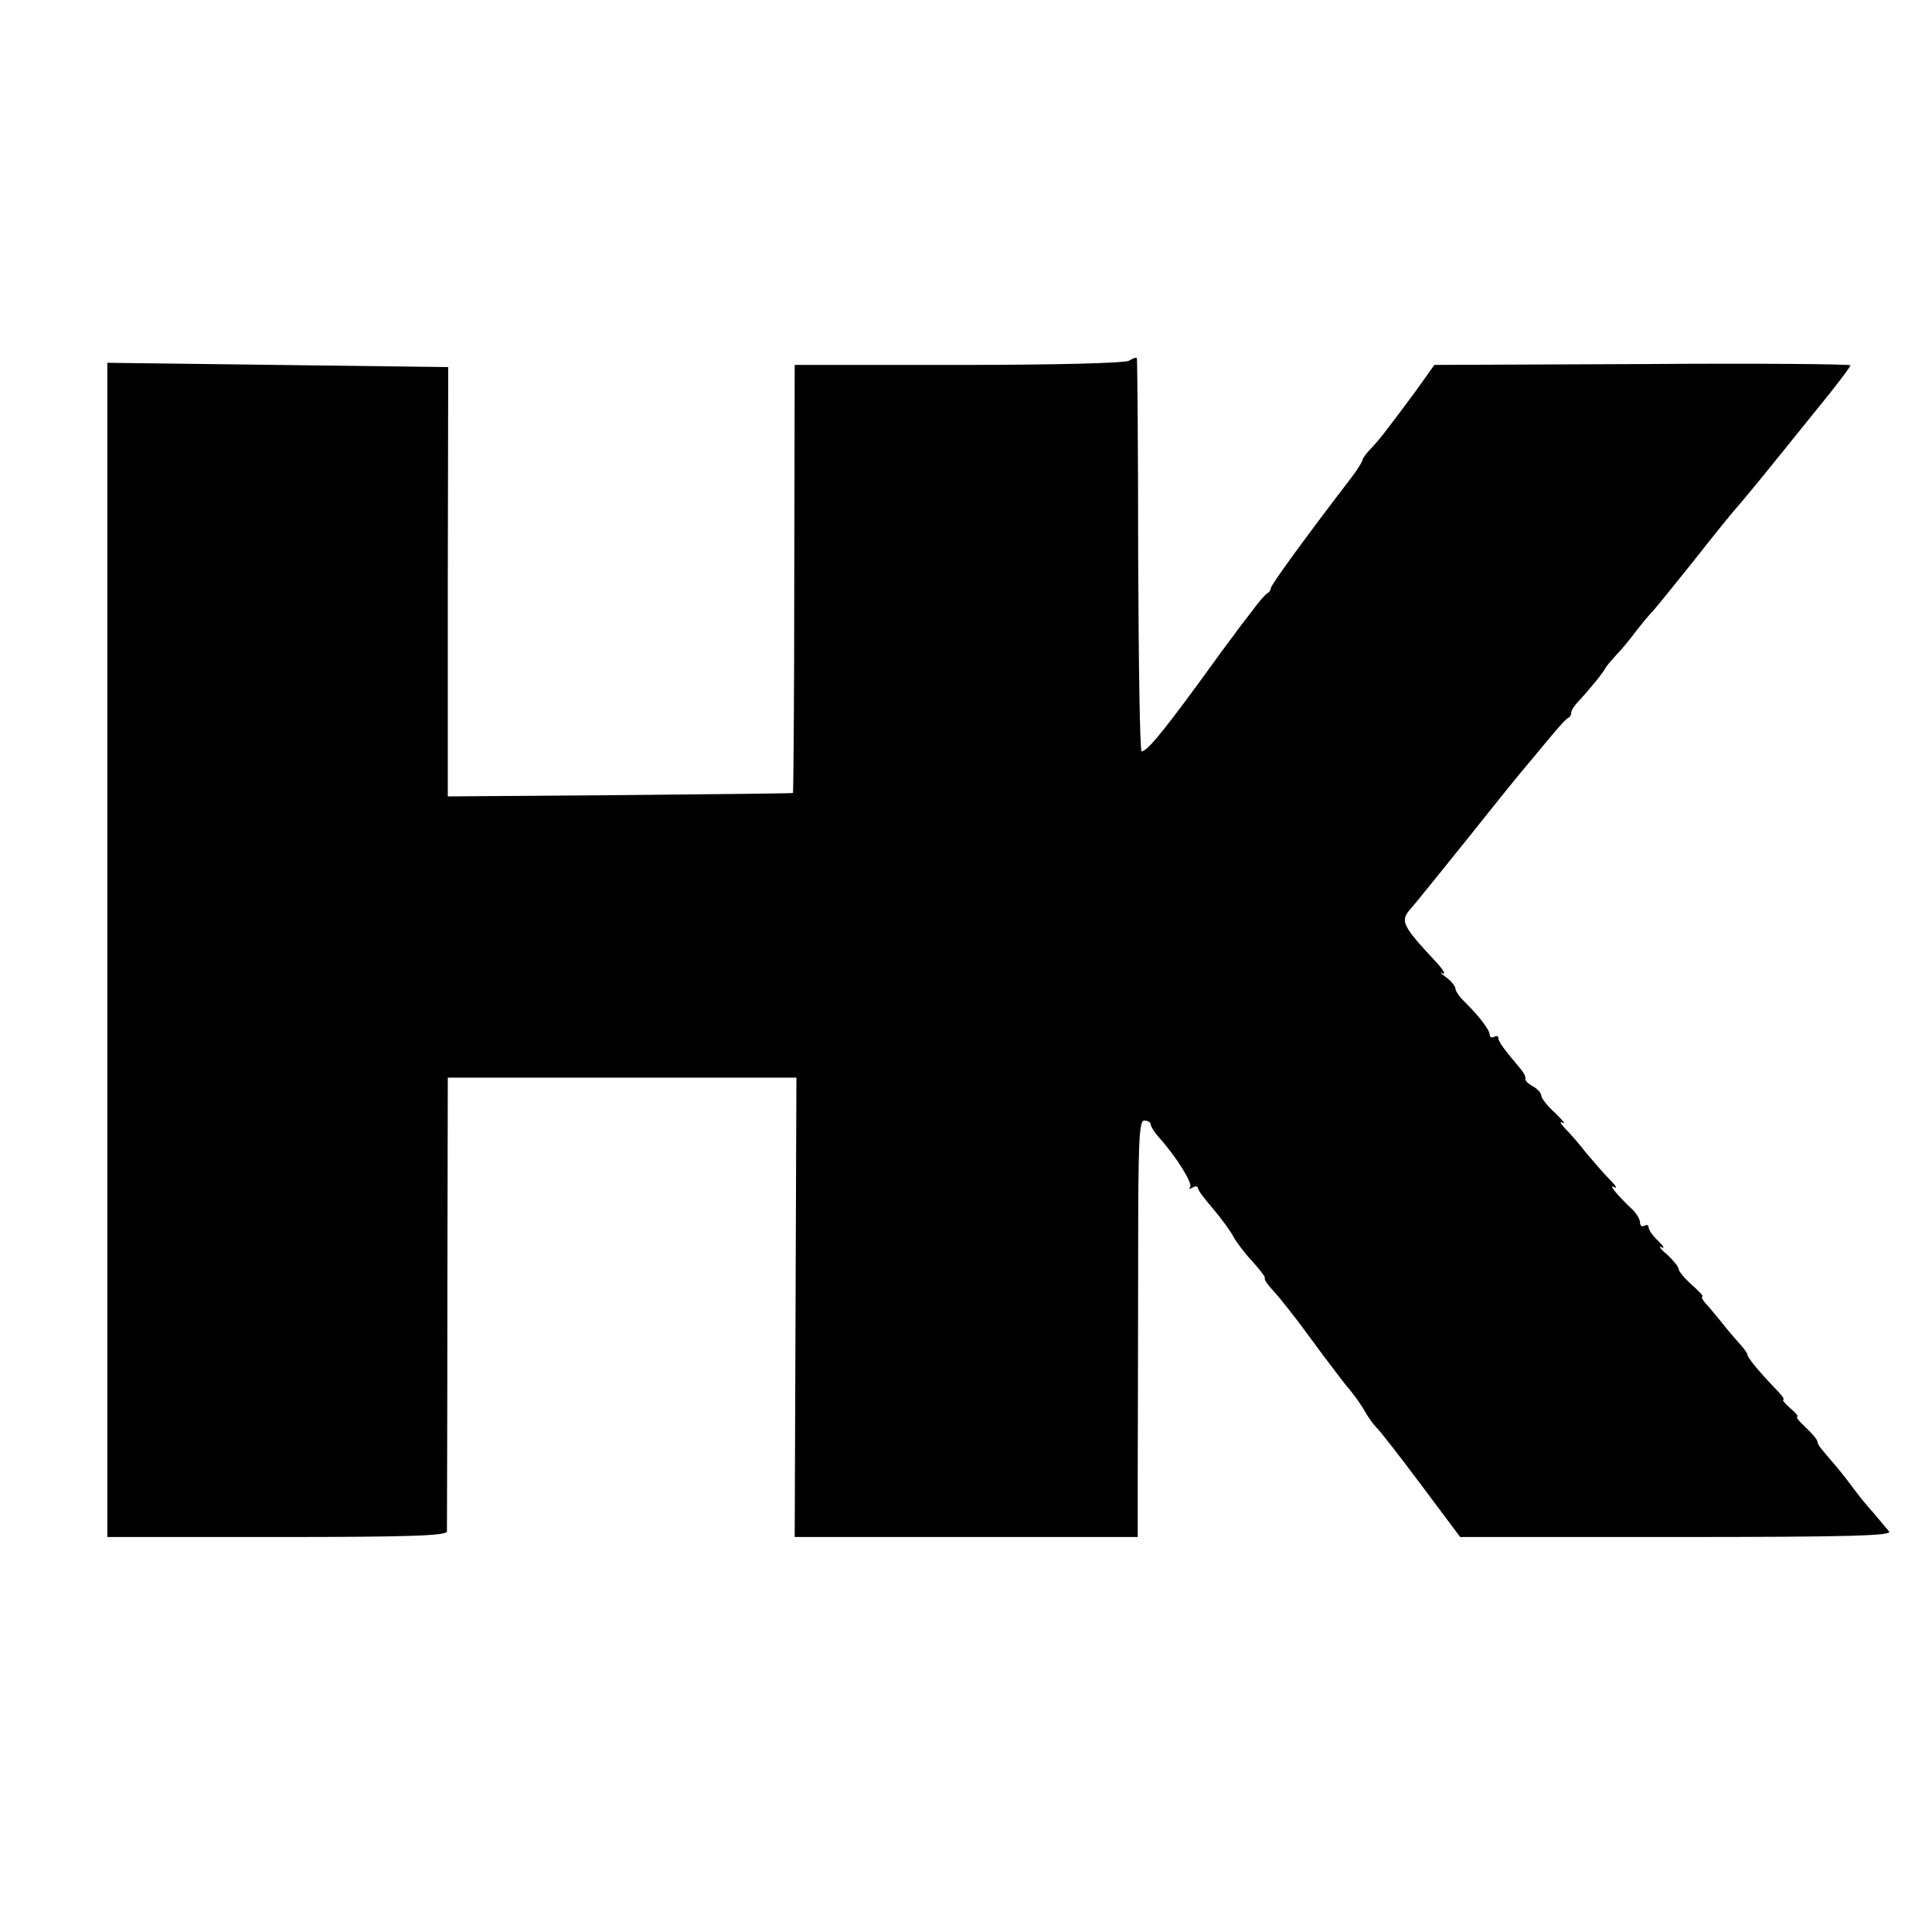
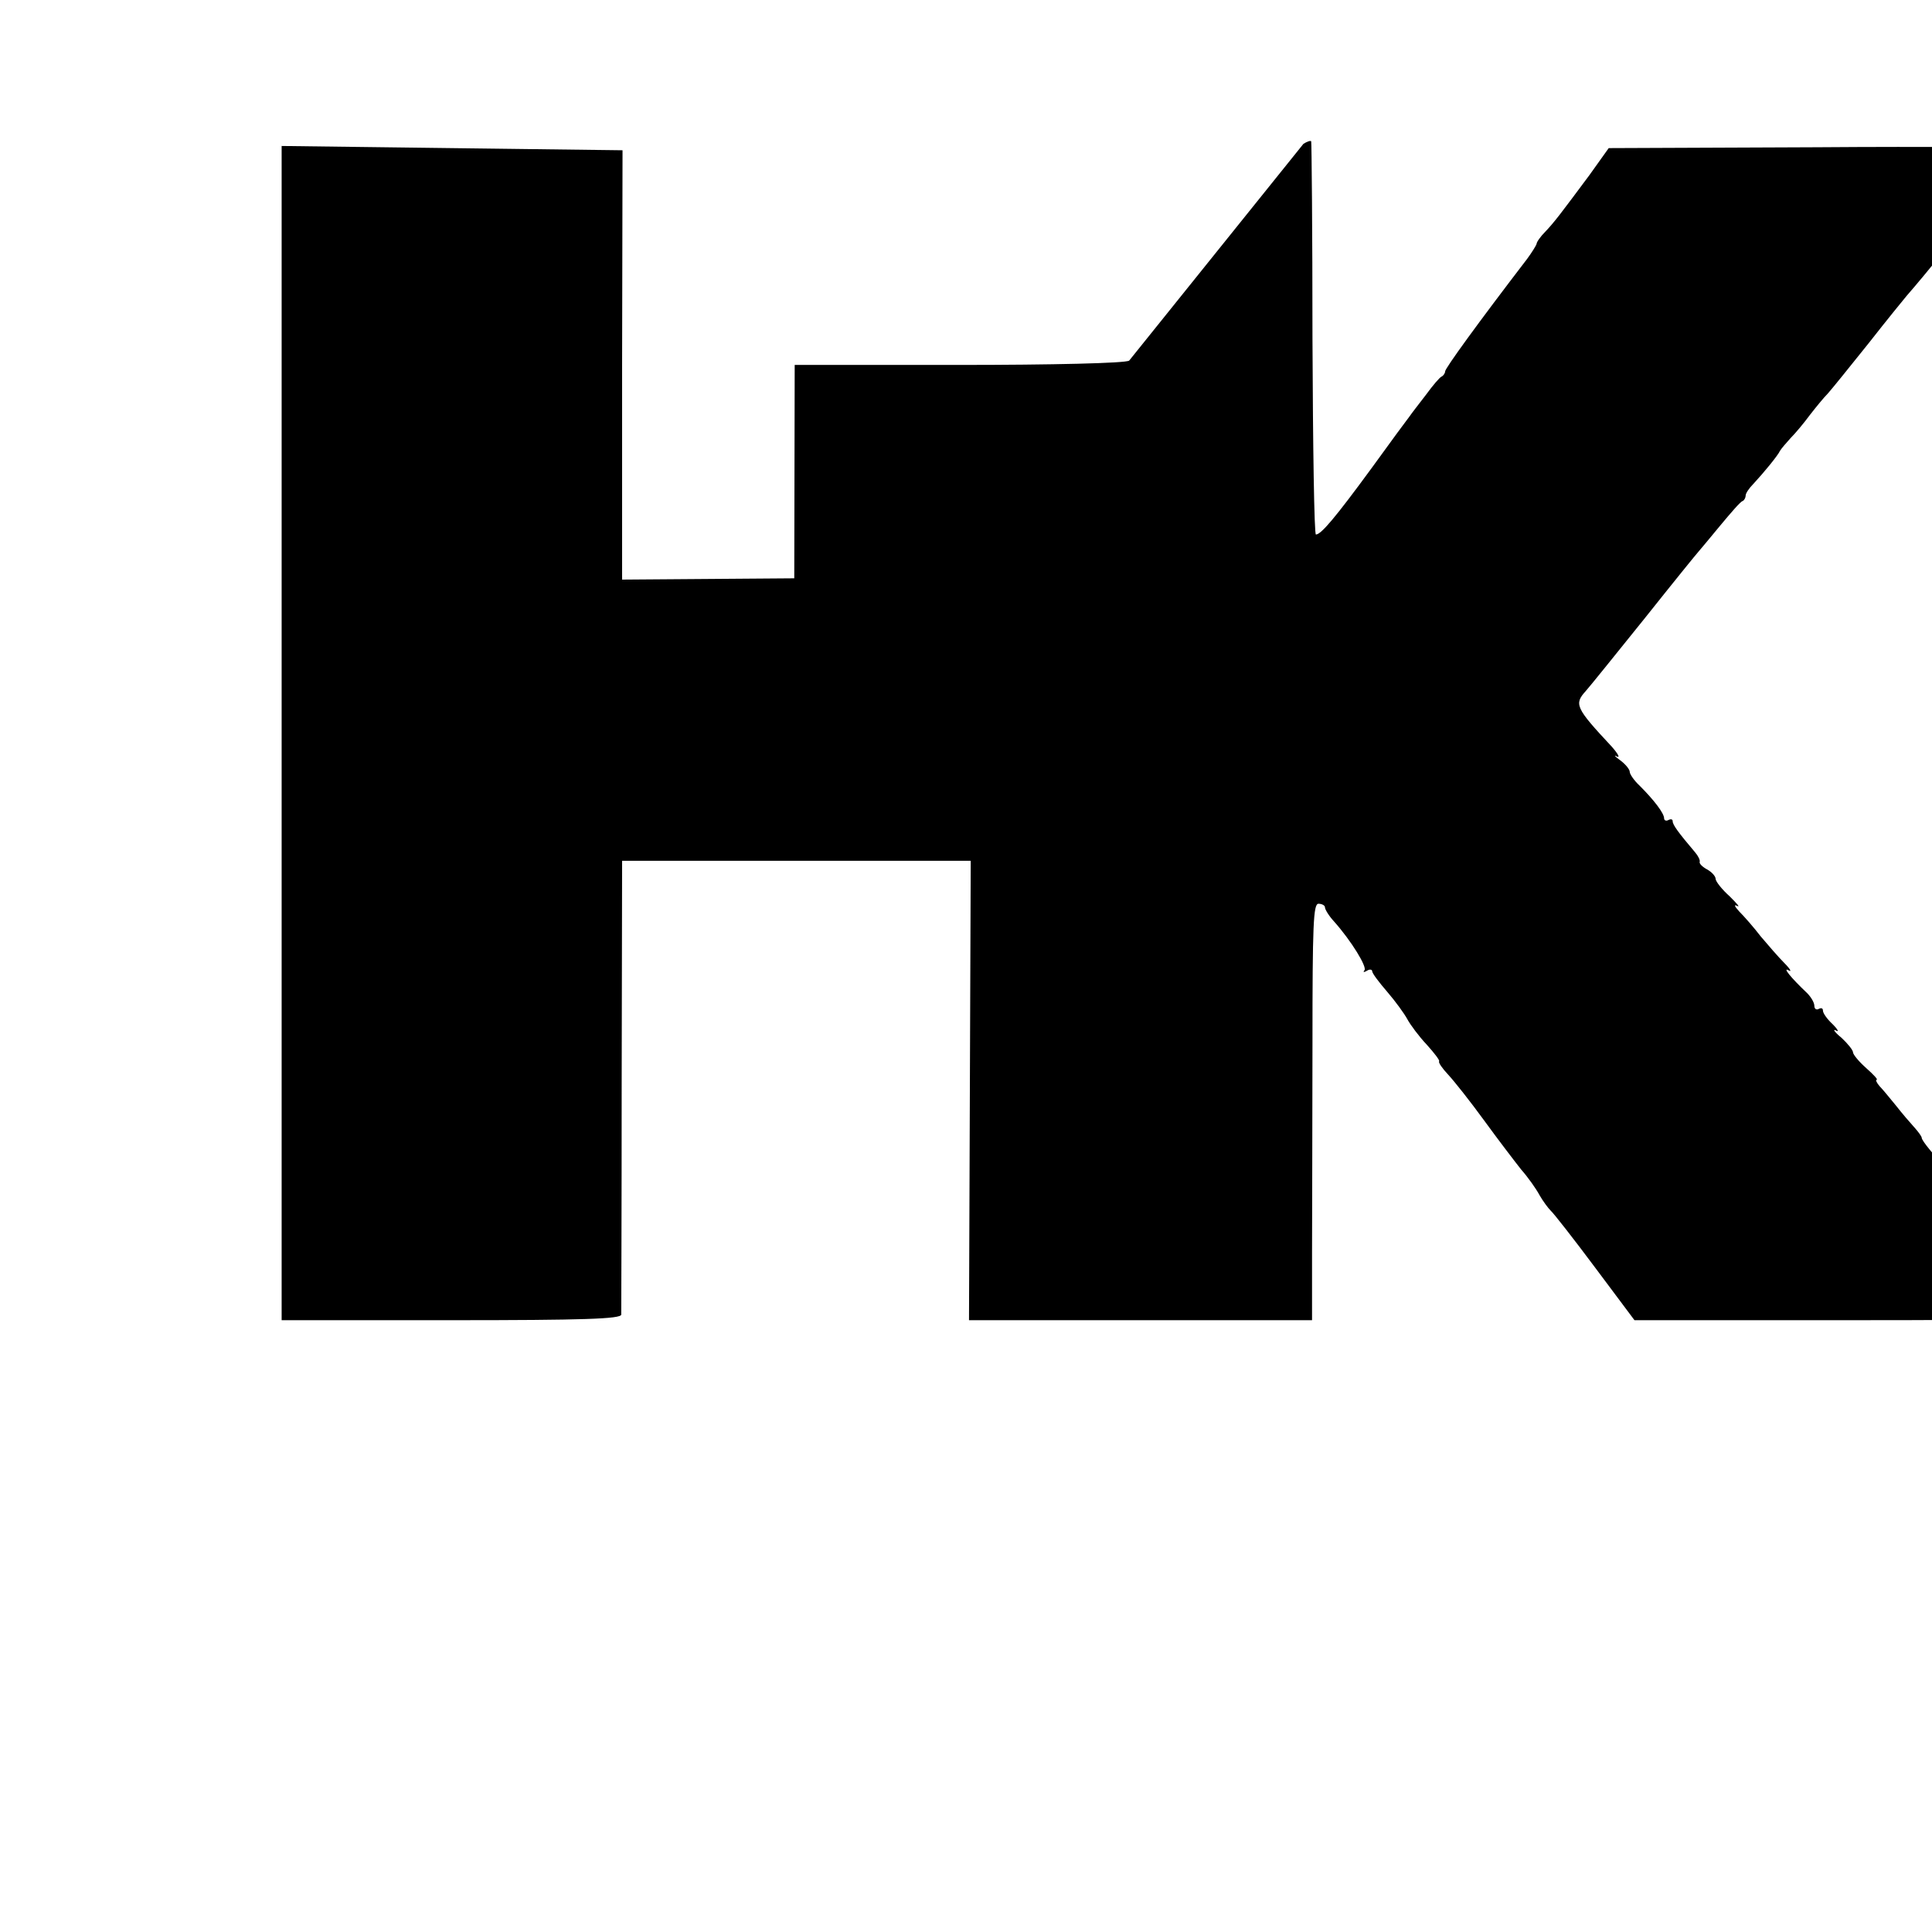
<svg xmlns="http://www.w3.org/2000/svg" version="1.0" width="450pt" height="450pt" viewBox="0 0 450 450" preserveAspectRatio="xMidYMid meet">
  <g transform="translate(0,450) scale(0.1,-0.1)" fill="#000000" stroke="none">
-     <path d="M2630 3660 c-9 -6 -179 -10 -397 -10 l-382 0 -1 -497 c0 -273 -2 -498 -3 -500 -2 -1 -183 -3 -403 -5 l-401 -3 0 500 1 500 -397 5 -397 5 0 -1367 0 -1368 395 0 c309 0 395 3 396 13 0 6 1 247 1 535 l1 522 406 0 406 0 -2 -535 -2 -535 399 0 400 0 0 158 c0 86 1 304 1 485 0 280 2 327 14 327 8 0 15 -4 15 -8 0 -5 9 -20 21 -33 41 -46 78 -107 71 -114 -4 -5 -1 -5 6 -1 6 4 12 3 12 -1 0 -5 16 -26 35 -48 19 -22 40 -51 47 -64 7 -13 27 -40 45 -59 18 -20 31 -37 29 -39 -2 -3 7 -16 21 -31 14 -15 52 -63 84 -107 32 -44 71 -95 86 -114 16 -18 35 -45 43 -60 8 -14 20 -30 26 -36 6 -5 53 -65 103 -132 l92 -123 505 0 c403 0 503 3 494 13 -5 6 -22 26 -37 44 -16 17 -37 44 -48 59 -11 15 -30 39 -42 53 -35 41 -39 45 -40 54 -1 5 -13 19 -28 33 -14 13 -23 24 -19 24 4 0 -3 9 -16 20 -13 11 -20 20 -16 20 4 0 -6 13 -21 28 -33 34 -63 70 -63 77 0 3 -8 14 -17 24 -10 11 -29 33 -43 51 -14 17 -31 38 -38 45 -7 8 -10 15 -7 15 4 0 -7 12 -24 27 -17 15 -31 32 -31 37 0 5 -12 20 -27 34 -16 13 -21 21 -13 17 8 -5 5 2 -7 14 -13 12 -23 26 -23 32 0 6 -4 7 -10 4 -5 -3 -10 0 -10 7 0 8 -8 21 -17 30 -38 36 -58 61 -43 53 8 -5 4 3 -10 17 -14 14 -38 42 -55 62 -16 21 -39 47 -50 58 -11 12 -13 17 -5 13 8 -4 0 5 -17 22 -18 16 -33 35 -33 41 0 6 -9 16 -20 22 -11 6 -19 14 -17 18 1 4 -4 14 -11 22 -39 46 -52 64 -52 72 0 5 -4 6 -10 3 -5 -3 -10 -1 -10 4 0 12 -24 43 -57 76 -13 12 -23 27 -23 32 0 6 -10 18 -22 27 -13 9 -16 14 -8 9 8 -4 3 6 -12 23 -85 91 -88 99 -60 130 9 10 71 87 137 169 66 83 122 152 125 155 3 3 25 30 50 60 25 30 48 57 53 58 4 2 7 8 7 13 0 5 8 17 18 27 25 27 57 66 62 77 3 5 14 18 25 30 11 11 31 35 45 54 14 18 32 40 41 49 9 10 51 62 95 117 43 55 84 105 89 111 21 24 52 61 110 133 33 41 84 104 113 140 28 35 52 67 52 70 0 3 -218 5 -484 3 l-485 -2 -45 -63 c-67 -90 -82 -110 -103 -132 -11 -11 -20 -24 -20 -28 -1 -4 -11 -20 -22 -35 -115 -150 -191 -255 -191 -262 0 -4 -4 -10 -8 -12 -4 -1 -21 -21 -37 -43 -17 -22 -34 -44 -38 -50 -4 -5 -44 -59 -88 -120 -85 -116 -118 -155 -130 -155 -4 0 -7 205 -8 456 0 251 -2 458 -3 460 -2 2 -10 -1 -18 -6z" />
+     <path d="M2630 3660 c-9 -6 -179 -10 -397 -10 l-382 0 -1 -497 l-401 -3 0 500 1 500 -397 5 -397 5 0 -1367 0 -1368 395 0 c309 0 395 3 396 13 0 6 1 247 1 535 l1 522 406 0 406 0 -2 -535 -2 -535 399 0 400 0 0 158 c0 86 1 304 1 485 0 280 2 327 14 327 8 0 15 -4 15 -8 0 -5 9 -20 21 -33 41 -46 78 -107 71 -114 -4 -5 -1 -5 6 -1 6 4 12 3 12 -1 0 -5 16 -26 35 -48 19 -22 40 -51 47 -64 7 -13 27 -40 45 -59 18 -20 31 -37 29 -39 -2 -3 7 -16 21 -31 14 -15 52 -63 84 -107 32 -44 71 -95 86 -114 16 -18 35 -45 43 -60 8 -14 20 -30 26 -36 6 -5 53 -65 103 -132 l92 -123 505 0 c403 0 503 3 494 13 -5 6 -22 26 -37 44 -16 17 -37 44 -48 59 -11 15 -30 39 -42 53 -35 41 -39 45 -40 54 -1 5 -13 19 -28 33 -14 13 -23 24 -19 24 4 0 -3 9 -16 20 -13 11 -20 20 -16 20 4 0 -6 13 -21 28 -33 34 -63 70 -63 77 0 3 -8 14 -17 24 -10 11 -29 33 -43 51 -14 17 -31 38 -38 45 -7 8 -10 15 -7 15 4 0 -7 12 -24 27 -17 15 -31 32 -31 37 0 5 -12 20 -27 34 -16 13 -21 21 -13 17 8 -5 5 2 -7 14 -13 12 -23 26 -23 32 0 6 -4 7 -10 4 -5 -3 -10 0 -10 7 0 8 -8 21 -17 30 -38 36 -58 61 -43 53 8 -5 4 3 -10 17 -14 14 -38 42 -55 62 -16 21 -39 47 -50 58 -11 12 -13 17 -5 13 8 -4 0 5 -17 22 -18 16 -33 35 -33 41 0 6 -9 16 -20 22 -11 6 -19 14 -17 18 1 4 -4 14 -11 22 -39 46 -52 64 -52 72 0 5 -4 6 -10 3 -5 -3 -10 -1 -10 4 0 12 -24 43 -57 76 -13 12 -23 27 -23 32 0 6 -10 18 -22 27 -13 9 -16 14 -8 9 8 -4 3 6 -12 23 -85 91 -88 99 -60 130 9 10 71 87 137 169 66 83 122 152 125 155 3 3 25 30 50 60 25 30 48 57 53 58 4 2 7 8 7 13 0 5 8 17 18 27 25 27 57 66 62 77 3 5 14 18 25 30 11 11 31 35 45 54 14 18 32 40 41 49 9 10 51 62 95 117 43 55 84 105 89 111 21 24 52 61 110 133 33 41 84 104 113 140 28 35 52 67 52 70 0 3 -218 5 -484 3 l-485 -2 -45 -63 c-67 -90 -82 -110 -103 -132 -11 -11 -20 -24 -20 -28 -1 -4 -11 -20 -22 -35 -115 -150 -191 -255 -191 -262 0 -4 -4 -10 -8 -12 -4 -1 -21 -21 -37 -43 -17 -22 -34 -44 -38 -50 -4 -5 -44 -59 -88 -120 -85 -116 -118 -155 -130 -155 -4 0 -7 205 -8 456 0 251 -2 458 -3 460 -2 2 -10 -1 -18 -6z" />
  </g>
</svg>